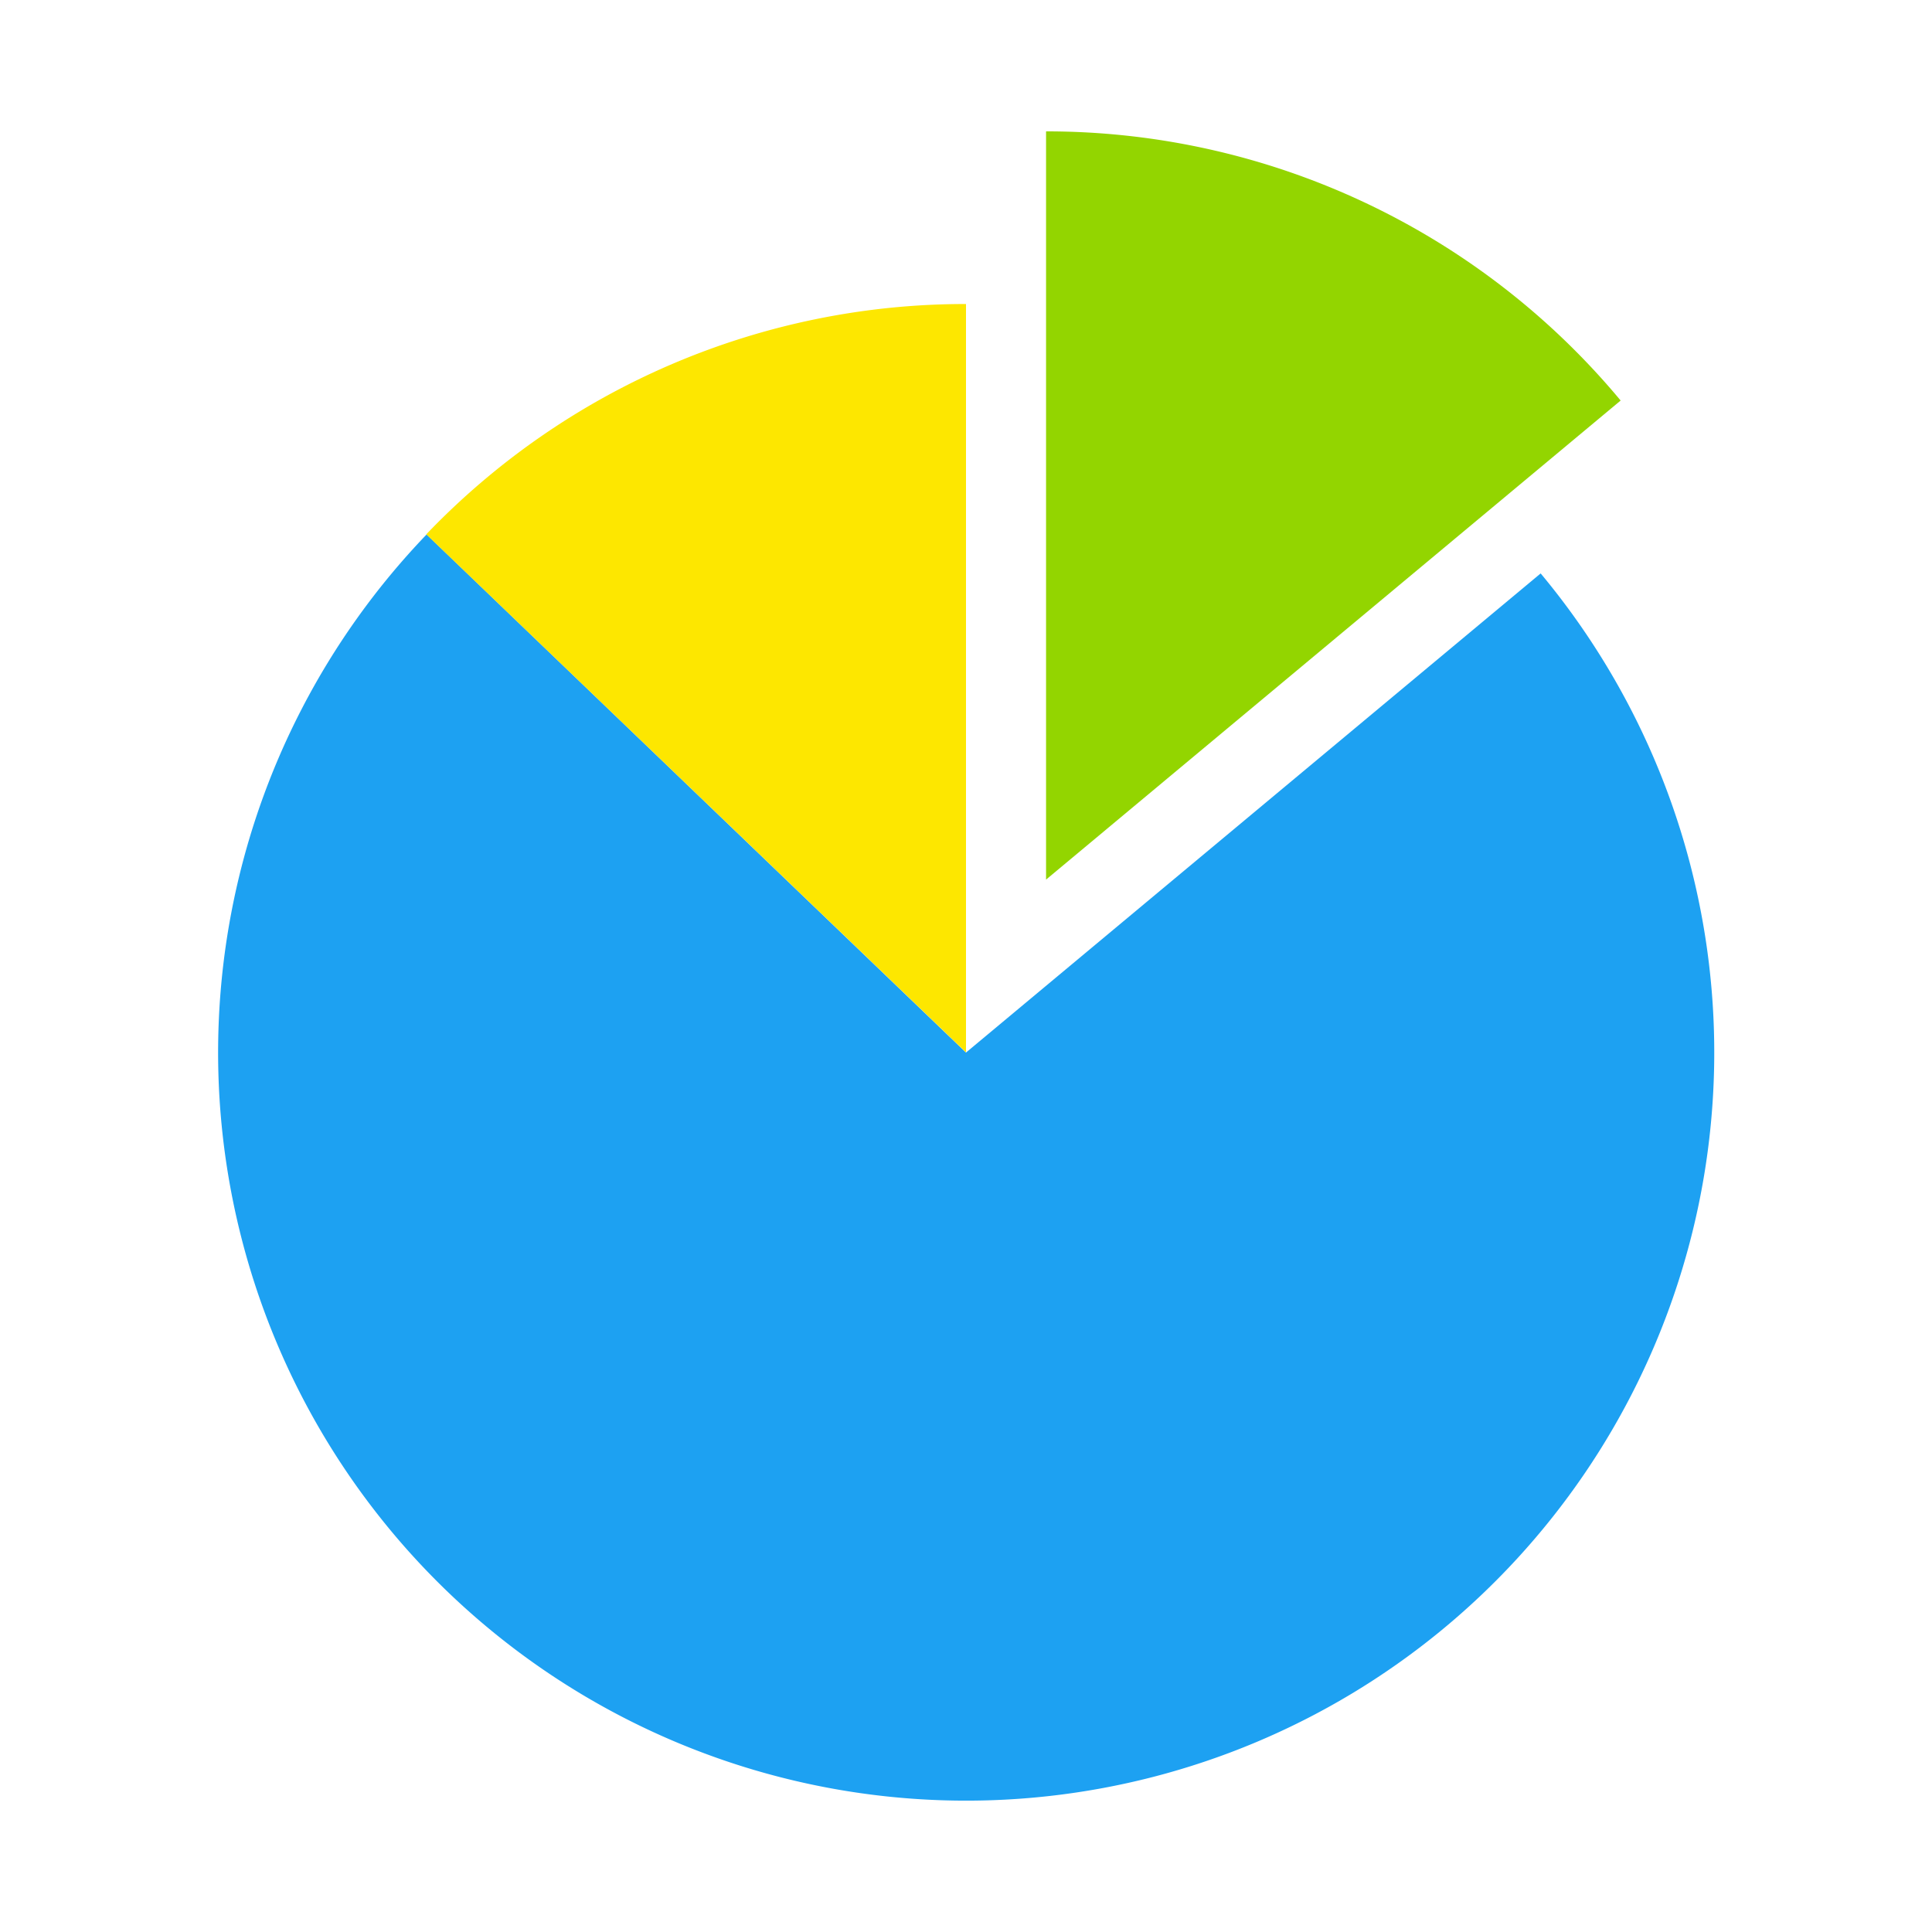
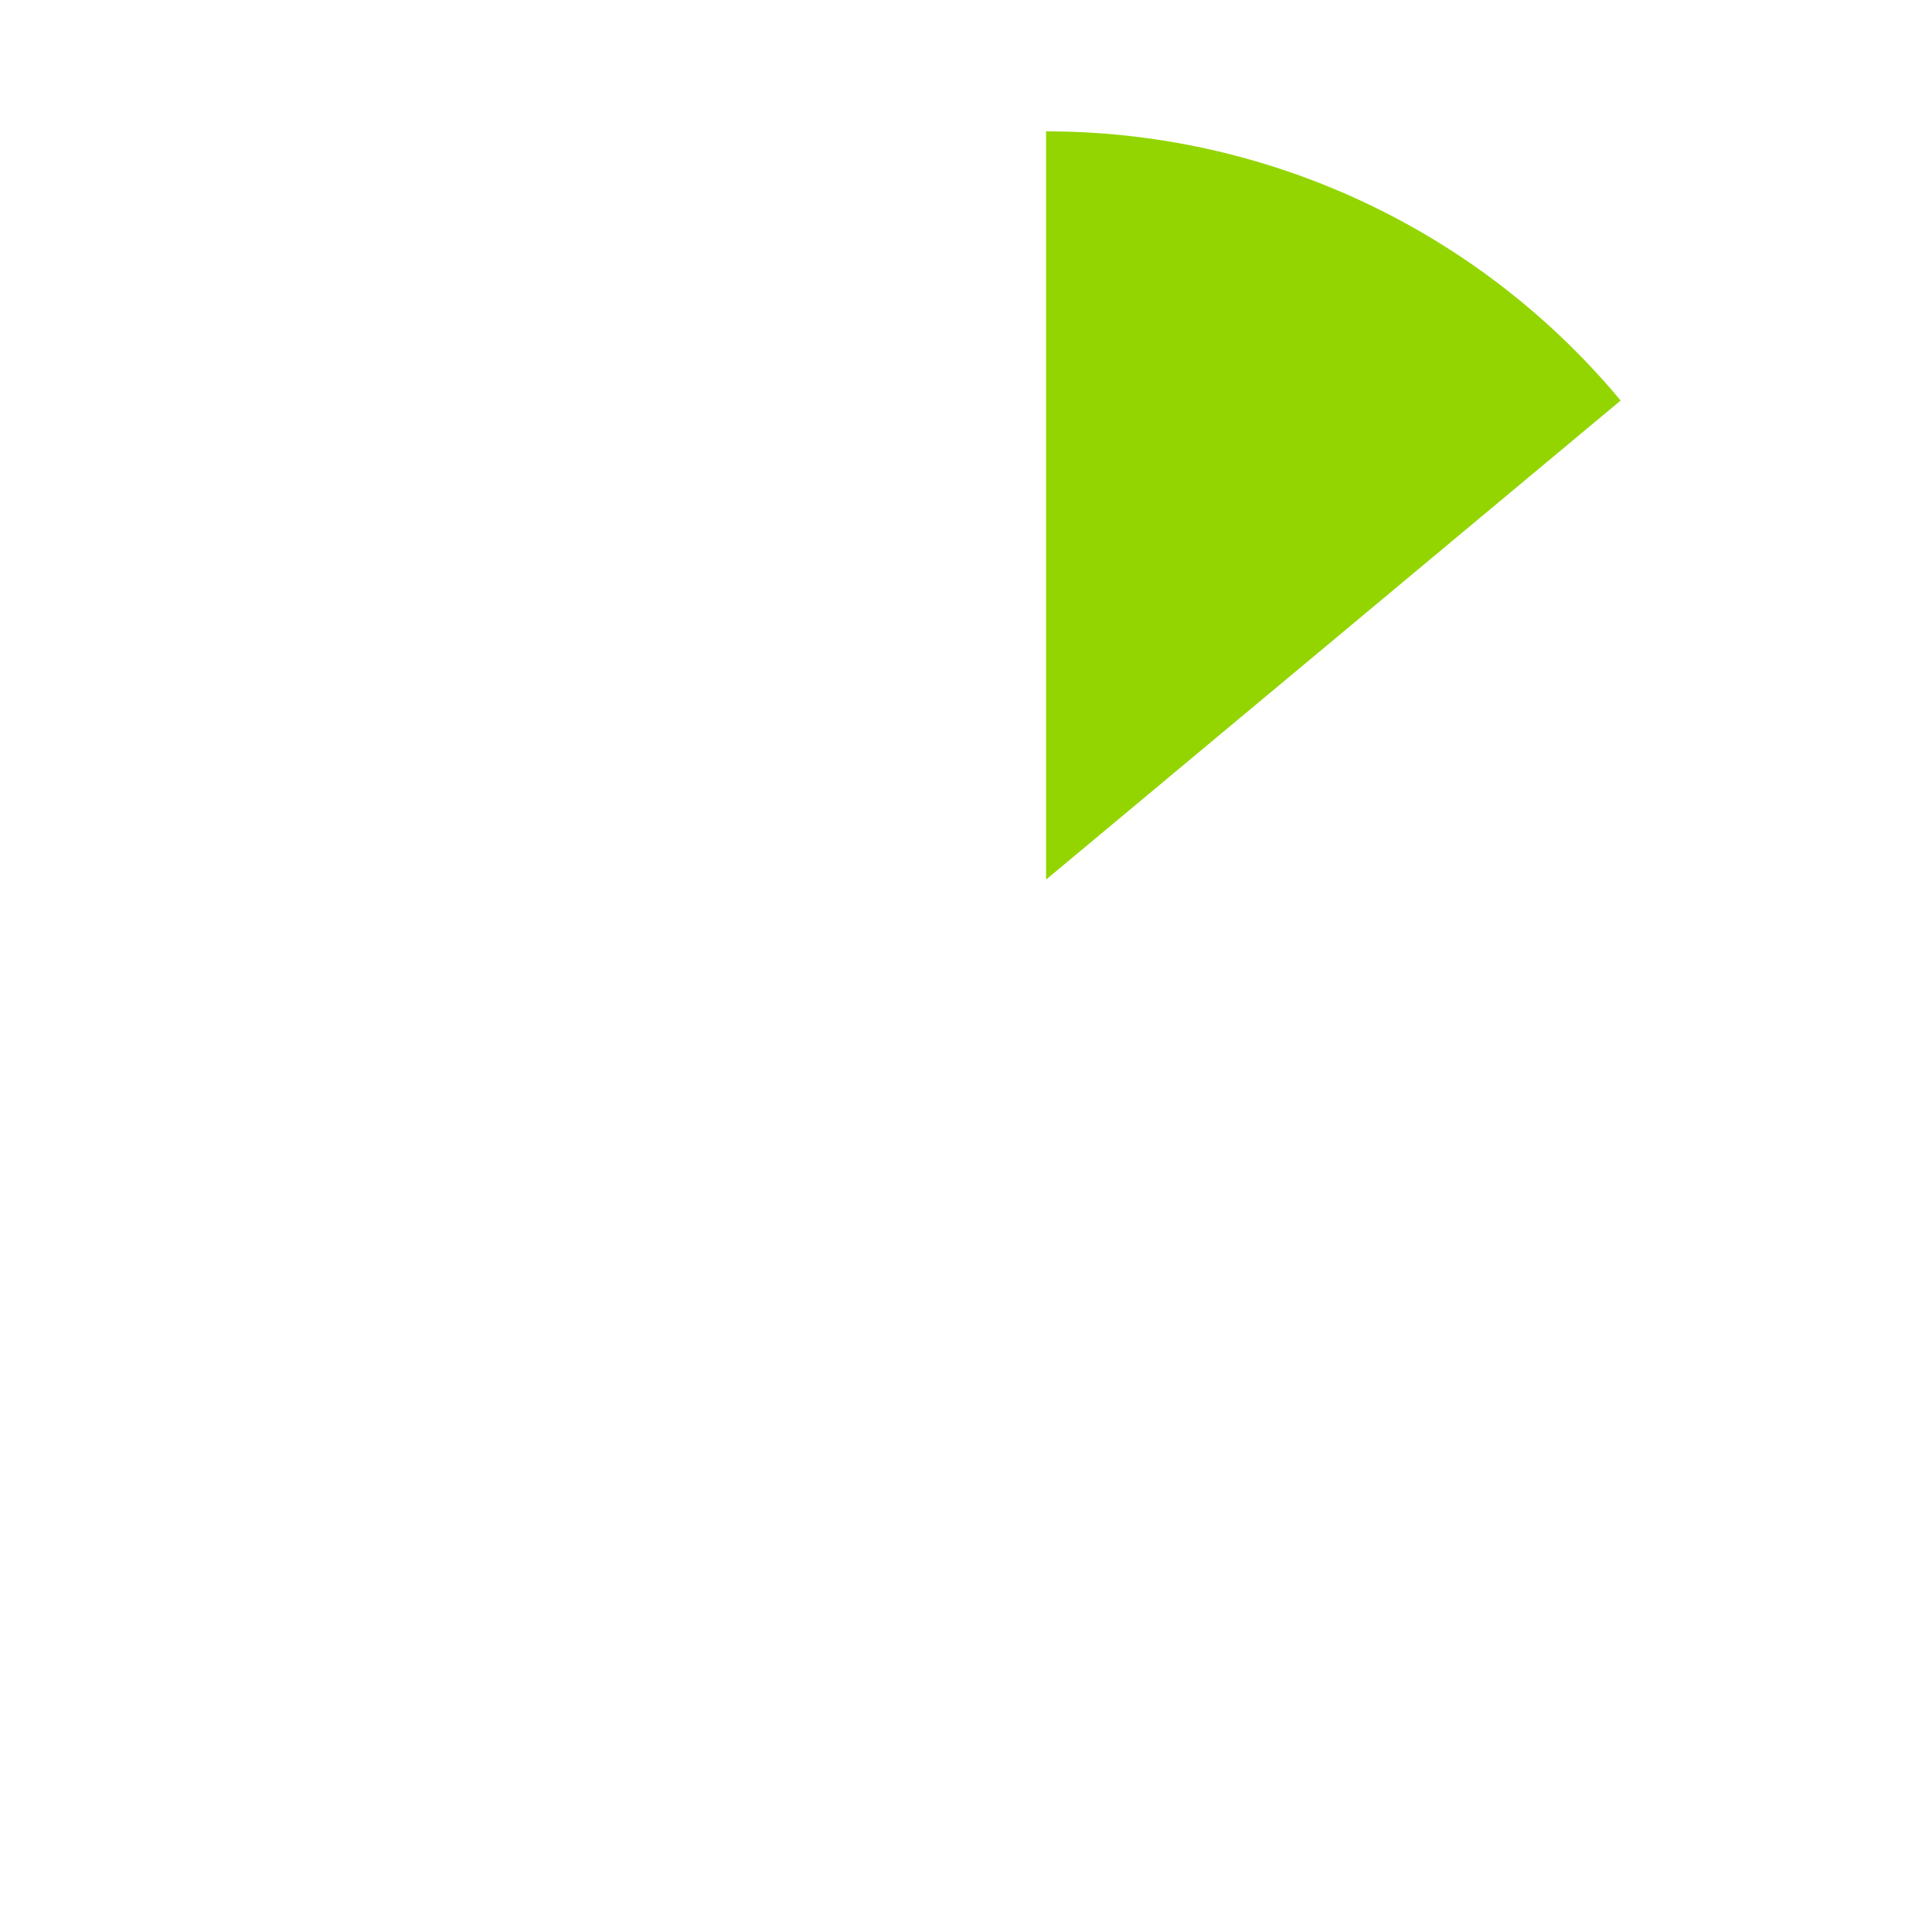
<svg xmlns="http://www.w3.org/2000/svg" id="Layer_1" data-name="Layer 1" width="125" height="125" viewBox="0 0 125 125">
  <defs>
    <style>.cls-1{fill:#1da1f2;}.cls-2{fill:#fde700;}.cls-3{fill:#93d500;}</style>
  </defs>
  <title>MSFCU 26560 - Icons</title>
-   <path class="cls-1" d="M99.68,37.1l-37.18,31L27.6,34.58A48.4,48.4,0,1,0,99.68,37.1Z" />
-   <path class="cls-2" d="M27.58,34.57,62.5,68.09V19.67A48.26,48.26,0,0,0,27.58,34.57Z" />
  <path class="cls-3" d="M104.86,25.92A48.31,48.31,0,0,0,67.68,8.5V56.91l37.18-31Z" />
</svg>